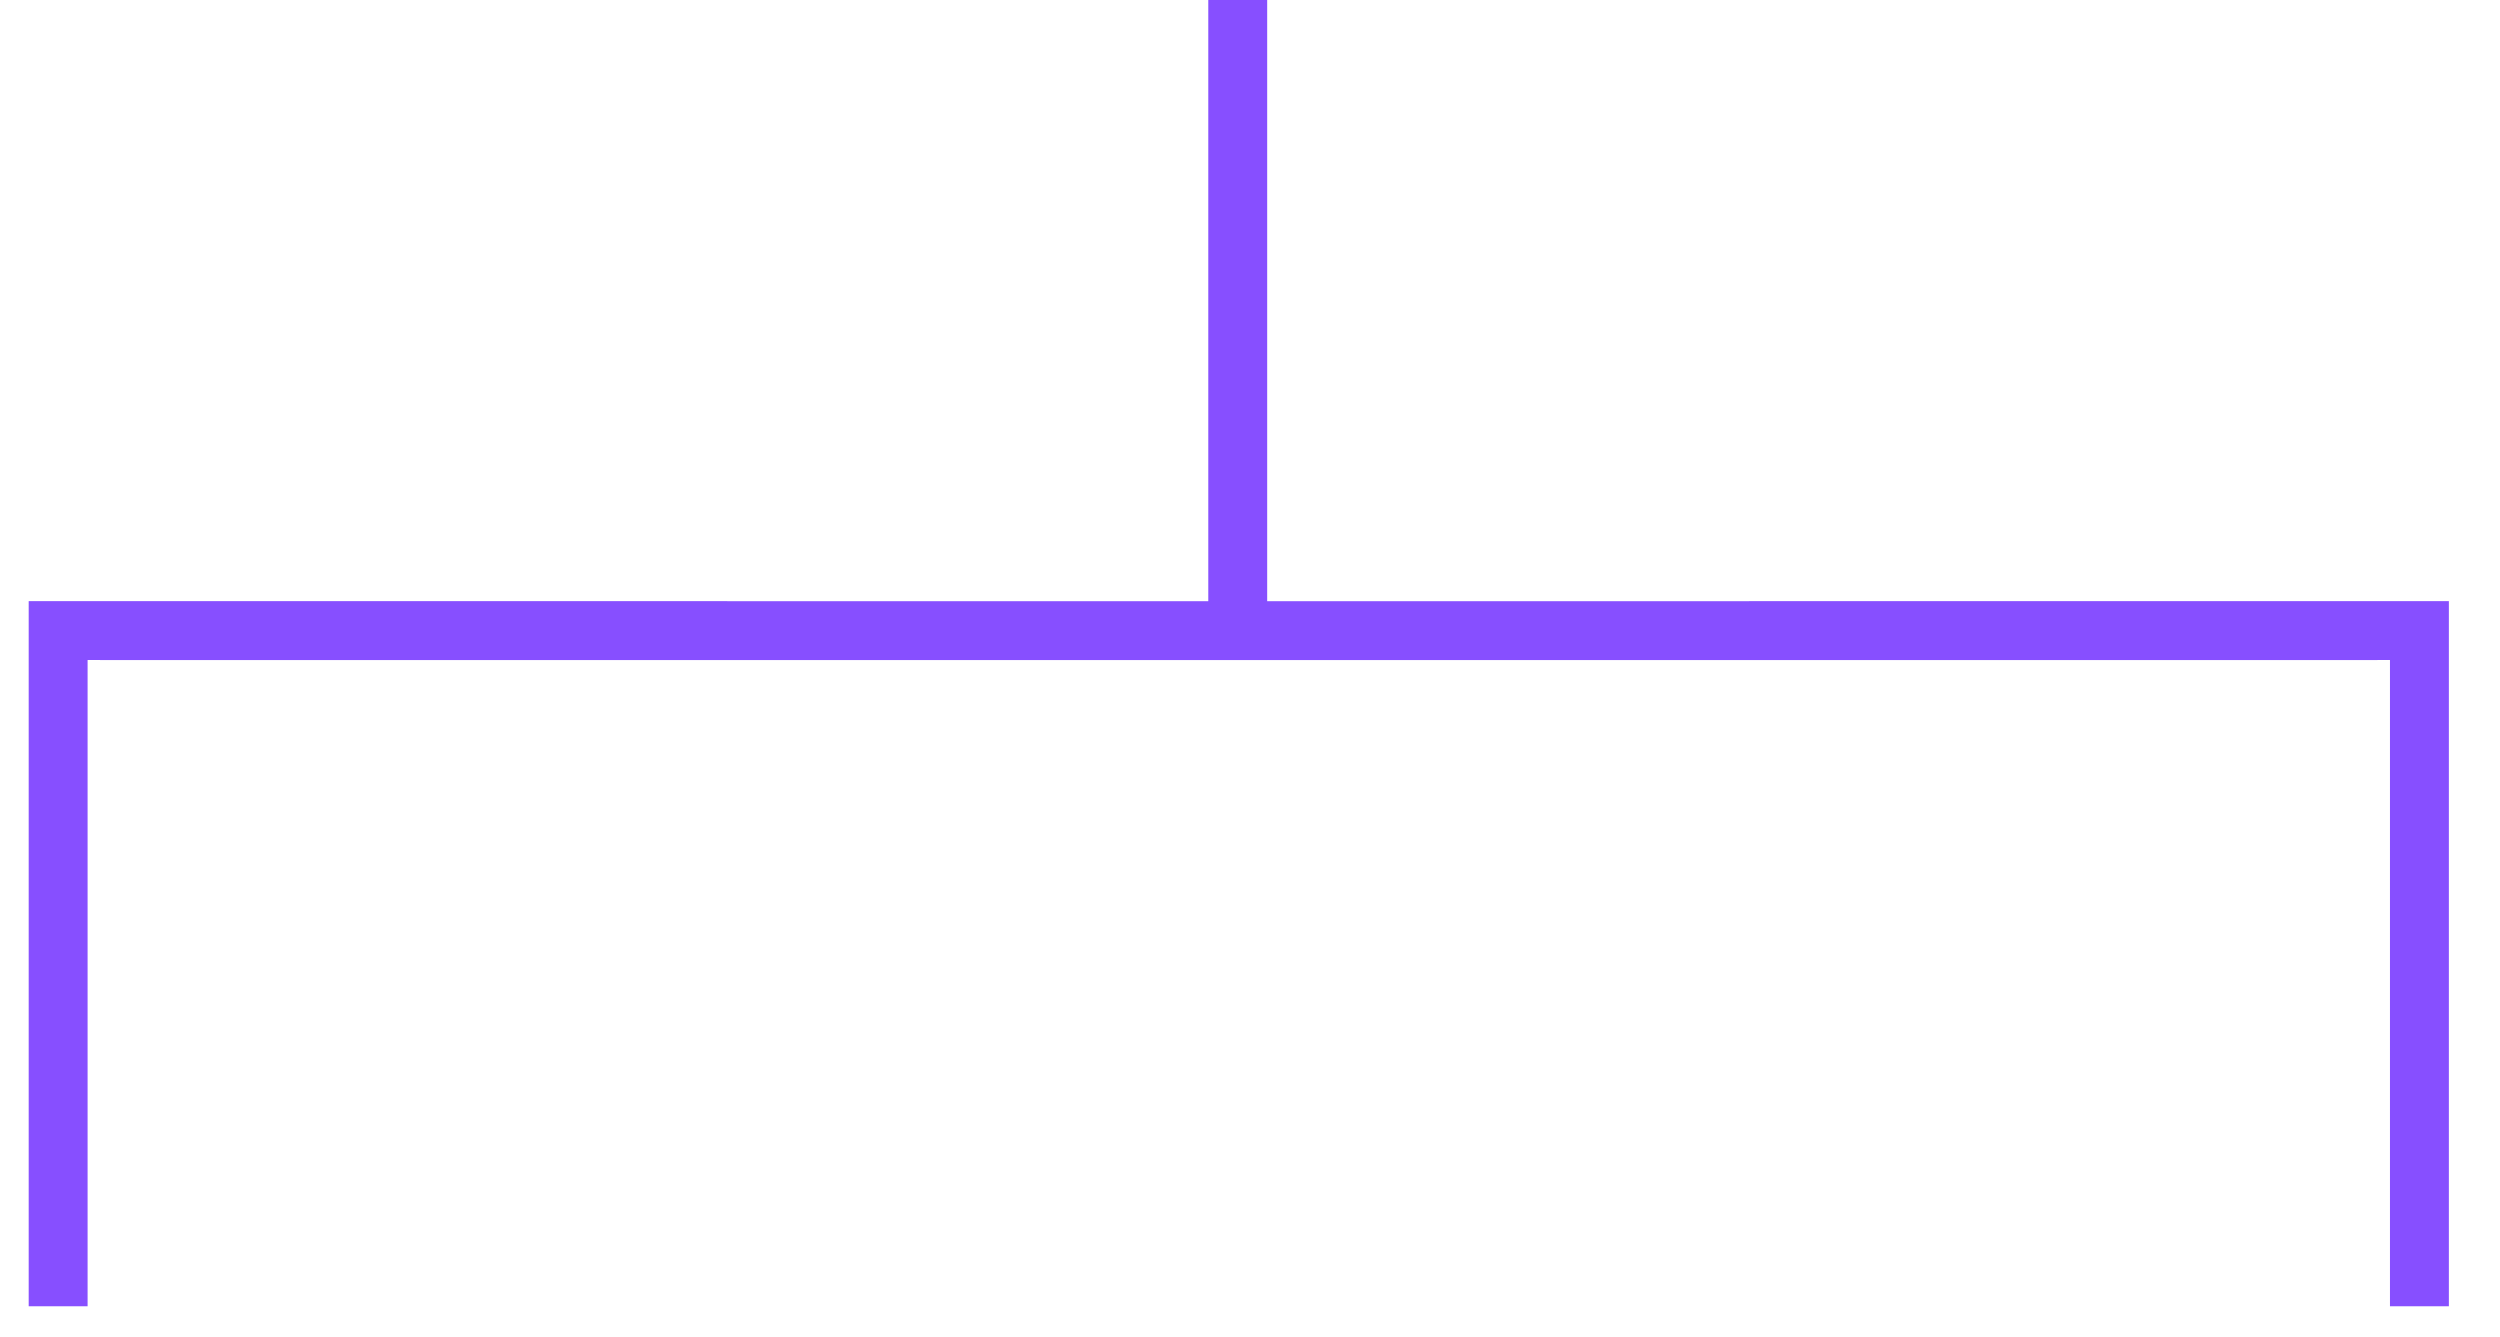
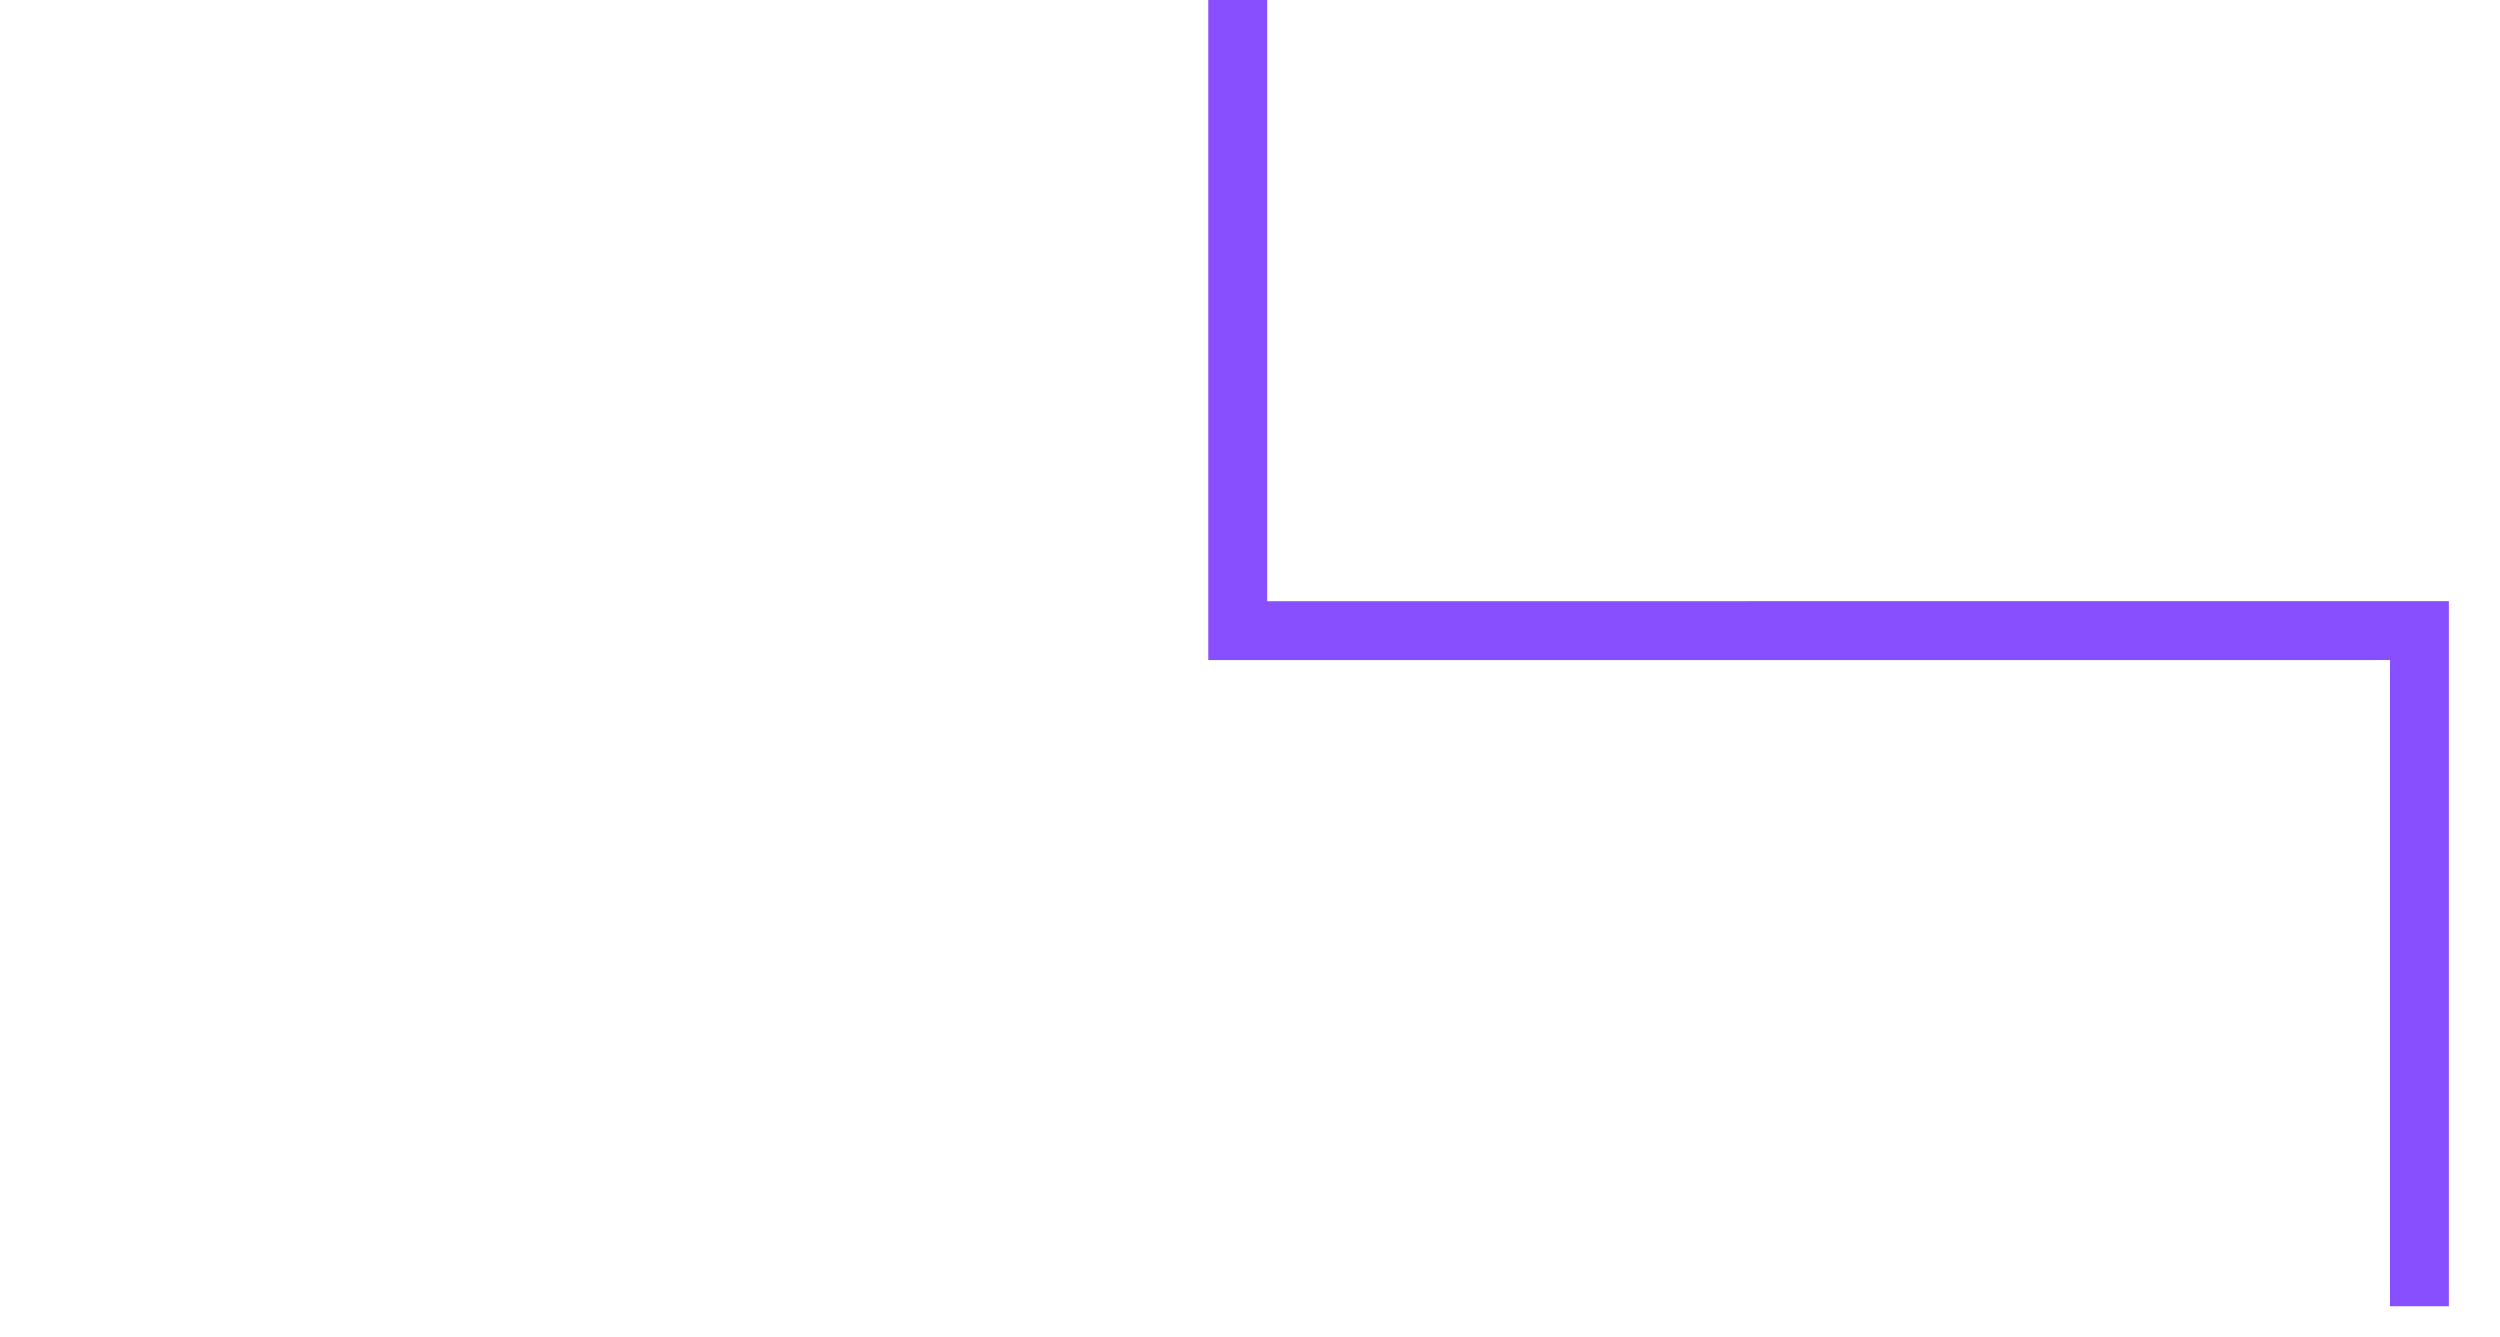
<svg xmlns="http://www.w3.org/2000/svg" fill="none" height="100%" overflow="visible" preserveAspectRatio="none" style="display: block;" viewBox="0 0 43 23" width="100%">
-   <path d="M41.614 22.468V10.846L21.289 10.847M1 22.468V10.846L21.289 10.847M21.289 10.847V0" id="Rectangle 137" stroke="#874FFF" stroke-width="1.013" />
+   <path d="M41.614 22.468V10.846L21.289 10.847V10.846L21.289 10.847M21.289 10.847V0" id="Rectangle 137" stroke="#874FFF" stroke-width="1.013" />
</svg>